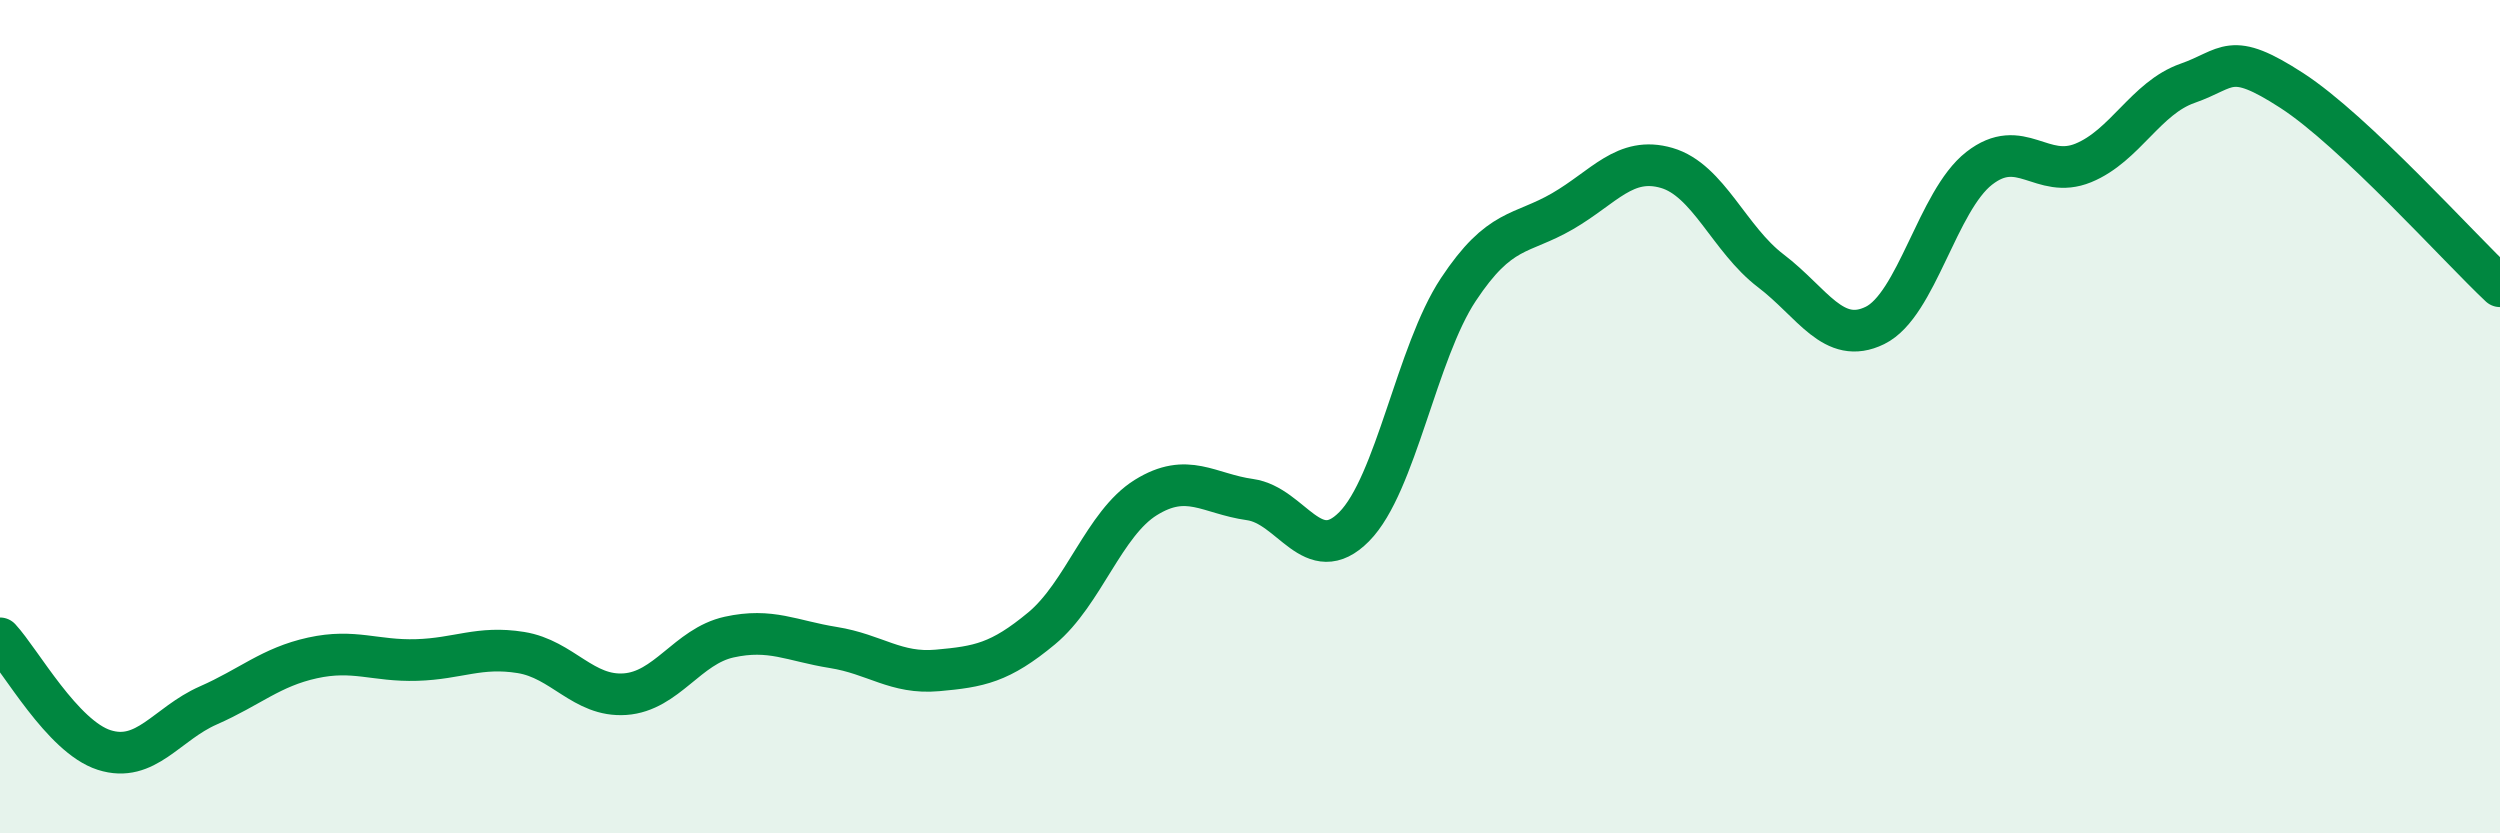
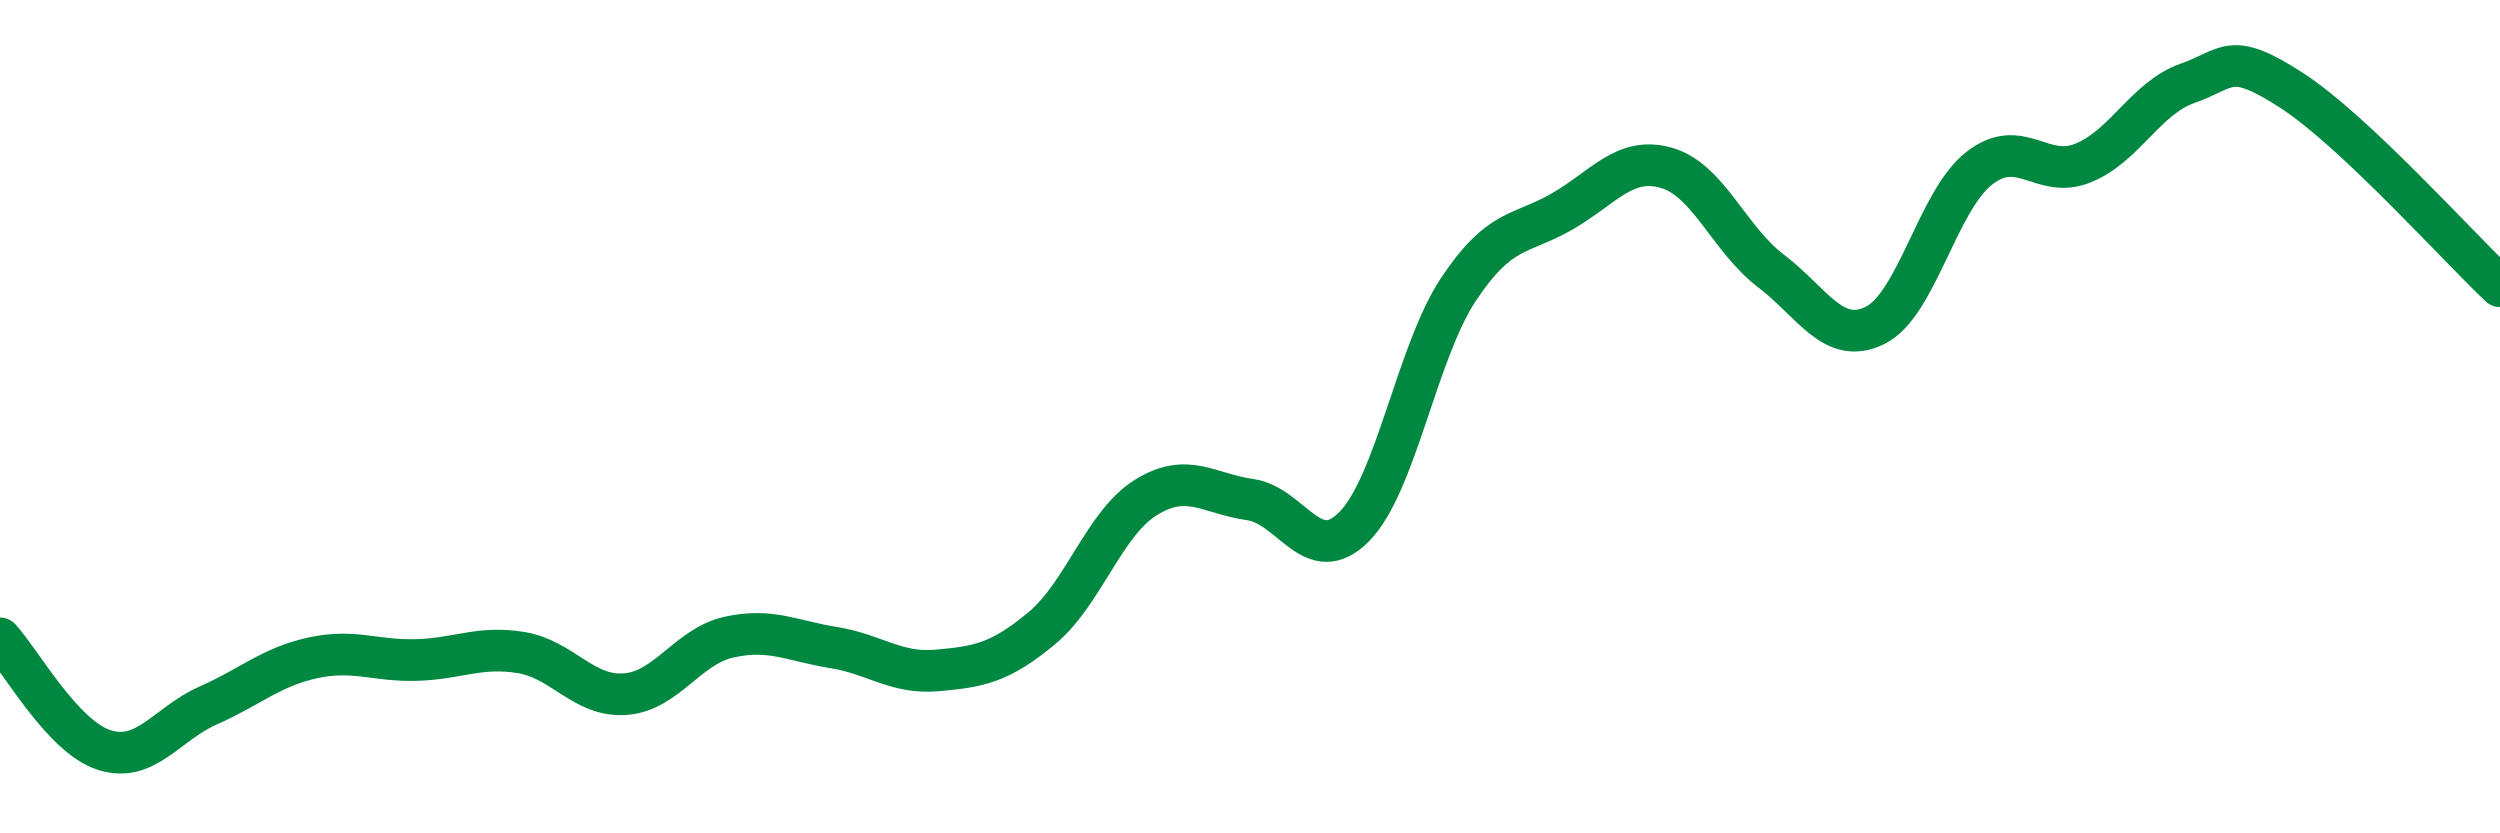
<svg xmlns="http://www.w3.org/2000/svg" width="60" height="20" viewBox="0 0 60 20">
-   <path d="M 0,15.32 C 0.5,15.86 1.5,17.68 2.5,18 C 3.5,18.32 4,17.37 5,16.93 C 6,16.49 6.5,16.01 7.5,15.79 C 8.5,15.57 9,15.87 10,15.84 C 11,15.81 11.5,15.5 12.5,15.66 C 13.5,15.82 14,16.73 15,16.66 C 16,16.59 16.5,15.51 17.5,15.29 C 18.5,15.07 19,15.38 20,15.54 C 21,15.7 21.5,16.18 22.5,16.09 C 23.5,16 24,15.91 25,15.08 C 26,14.25 26.5,12.56 27.5,11.94 C 28.5,11.32 29,11.85 30,11.99 C 31,12.13 31.5,13.65 32.5,12.64 C 33.5,11.63 34,8.46 35,6.95 C 36,5.44 36.5,5.65 37.5,5.07 C 38.5,4.49 39,3.74 40,4.03 C 41,4.32 41.5,5.74 42.5,6.5 C 43.5,7.26 44,8.3 45,7.81 C 46,7.32 46.5,4.82 47.5,4.04 C 48.5,3.26 49,4.32 50,3.91 C 51,3.5 51.5,2.35 52.5,2 C 53.5,1.65 53.5,1.2 55,2.17 C 56.5,3.14 59,5.93 60,6.87L60 20L0 20Z" fill="#008740" opacity="0.1" stroke-linecap="round" stroke-linejoin="round" />
  <path d="M 0,15.32 C 0.5,15.86 1.5,17.68 2.5,18 C 3.5,18.32 4,17.37 5,16.93 C 6,16.49 6.5,16.01 7.5,15.79 C 8.5,15.57 9,15.87 10,15.84 C 11,15.81 11.5,15.5 12.5,15.66 C 13.5,15.82 14,16.73 15,16.66 C 16,16.59 16.5,15.51 17.5,15.29 C 18.5,15.07 19,15.38 20,15.54 C 21,15.7 21.5,16.18 22.5,16.09 C 23.5,16 24,15.91 25,15.08 C 26,14.25 26.5,12.56 27.5,11.94 C 28.5,11.32 29,11.85 30,11.99 C 31,12.13 31.5,13.65 32.5,12.64 C 33.5,11.63 34,8.46 35,6.95 C 36,5.44 36.5,5.65 37.5,5.07 C 38.5,4.49 39,3.74 40,4.03 C 41,4.32 41.5,5.74 42.5,6.5 C 43.5,7.26 44,8.3 45,7.81 C 46,7.32 46.5,4.82 47.5,4.04 C 48.5,3.26 49,4.32 50,3.91 C 51,3.5 51.5,2.35 52.5,2 C 53.5,1.65 53.5,1.2 55,2.17 C 56.5,3.14 59,5.93 60,6.87" stroke="#008740" stroke-width="1" fill="none" stroke-linecap="round" stroke-linejoin="round" />
</svg>